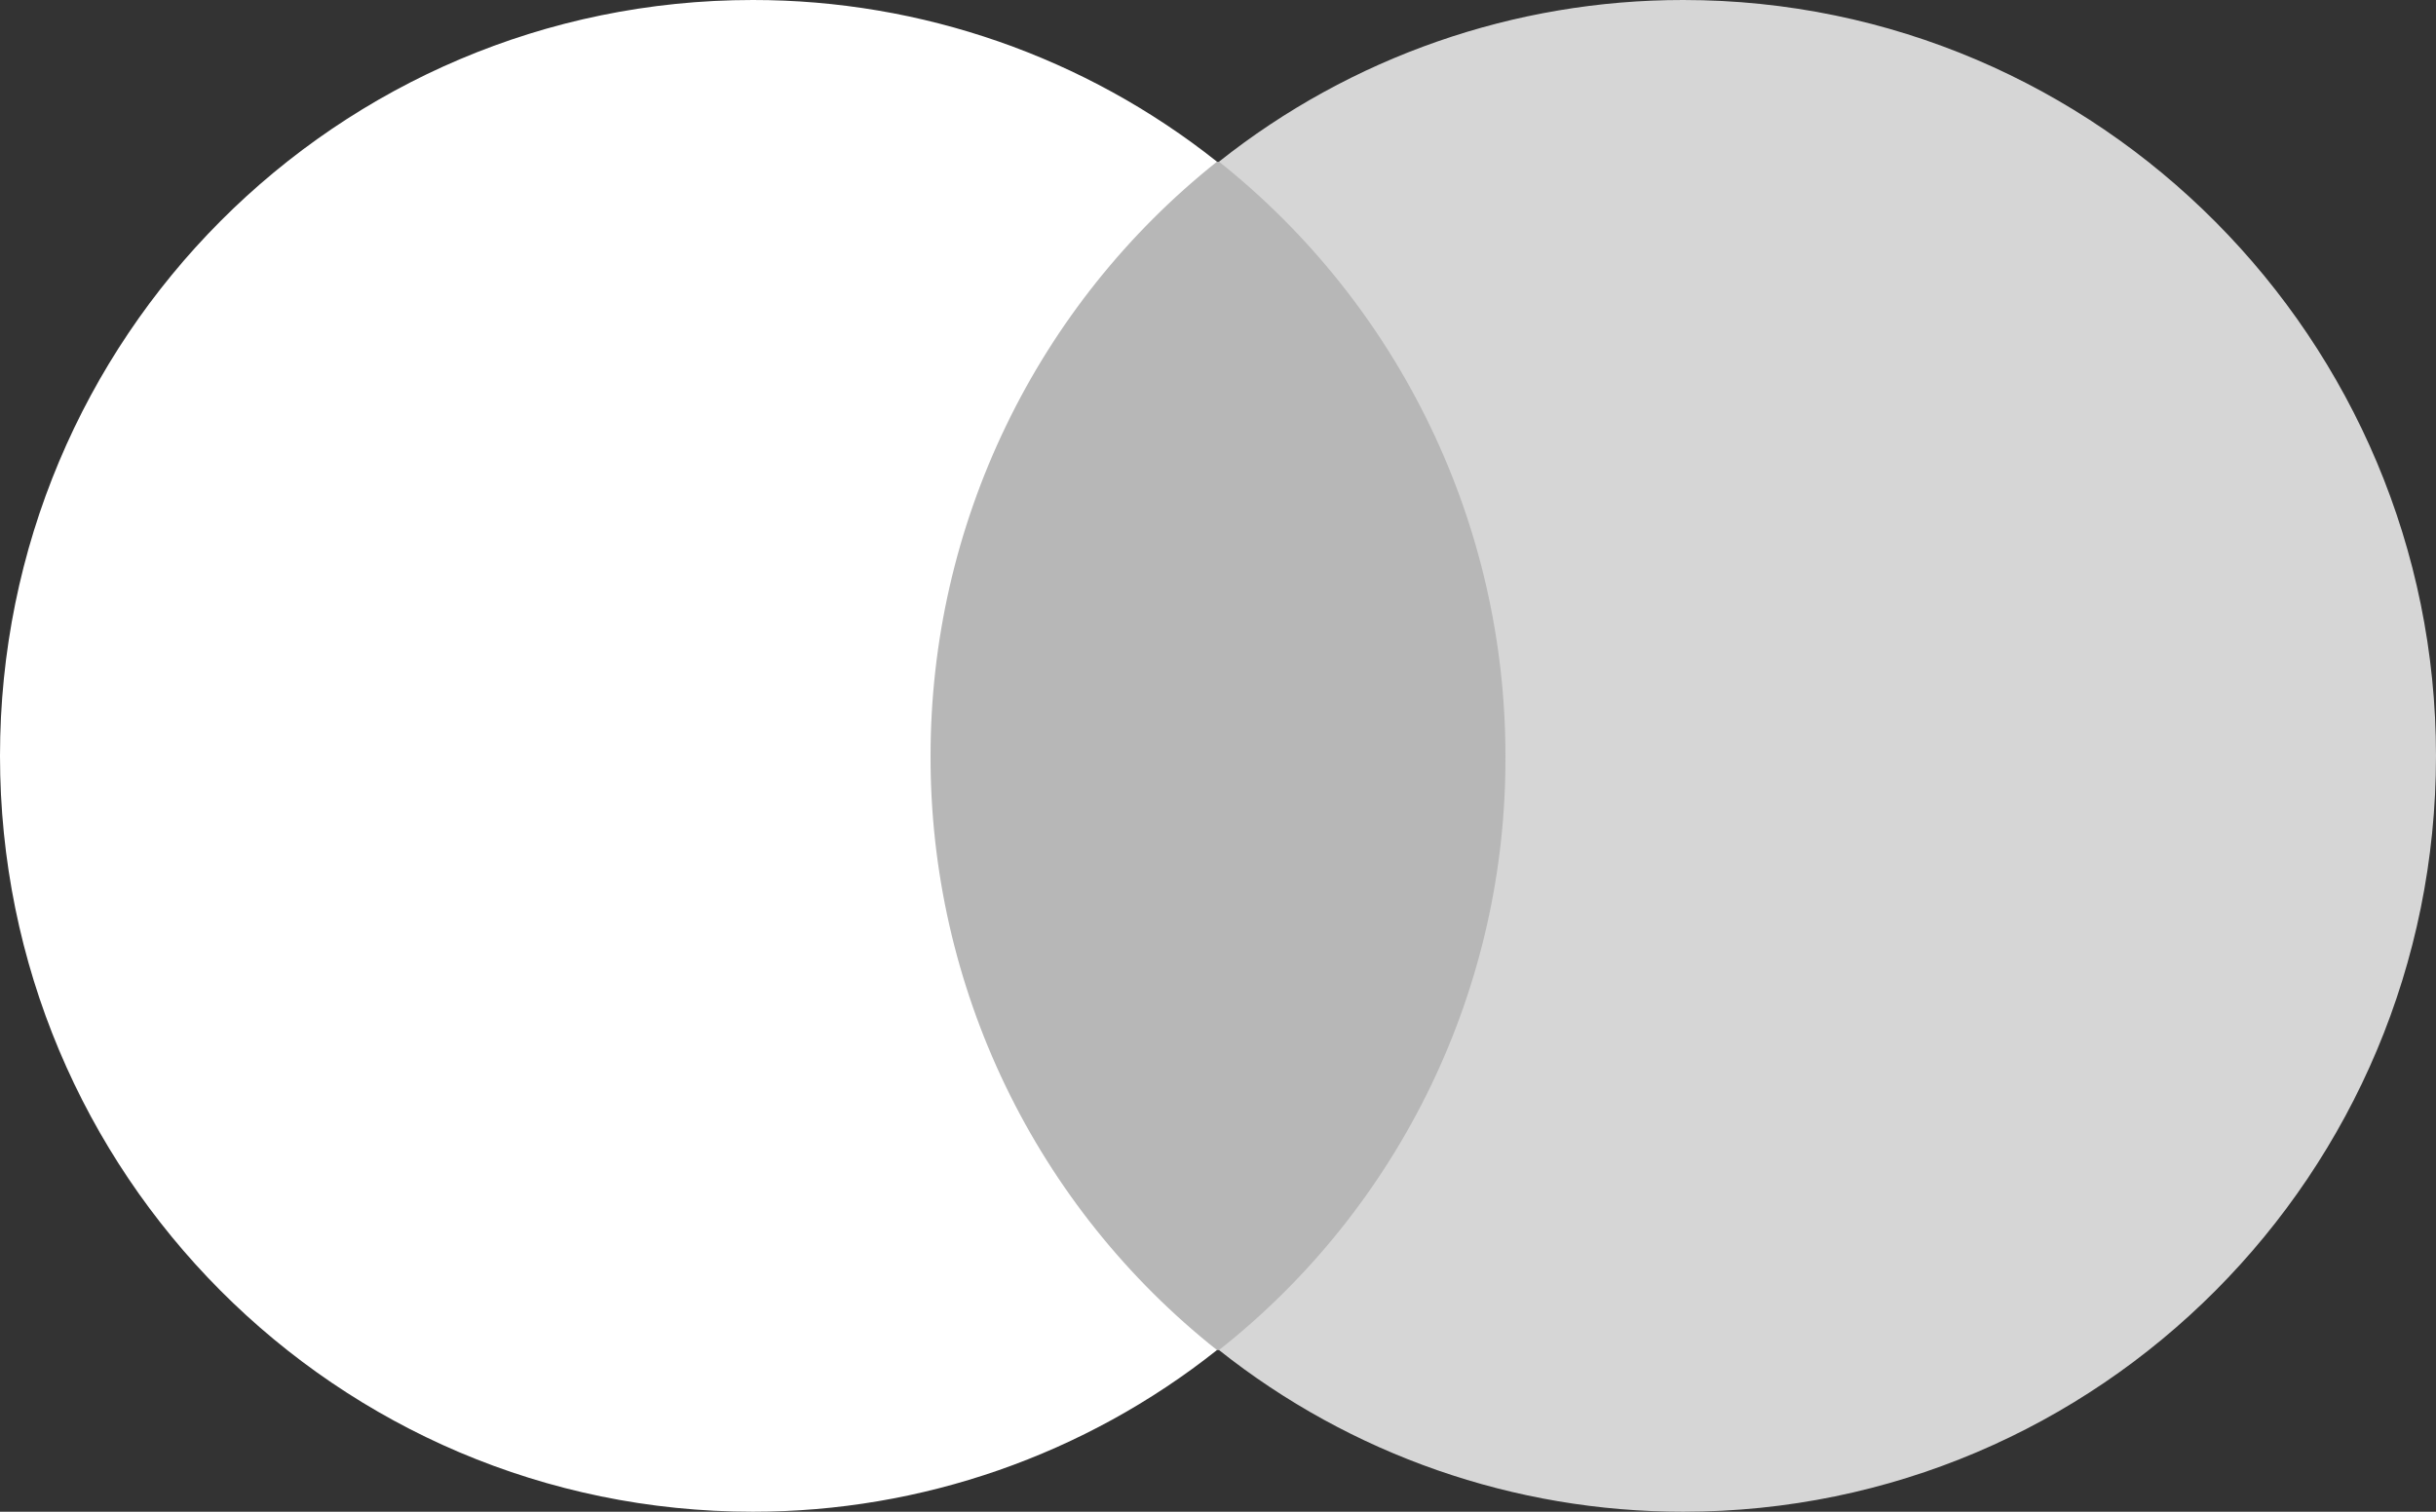
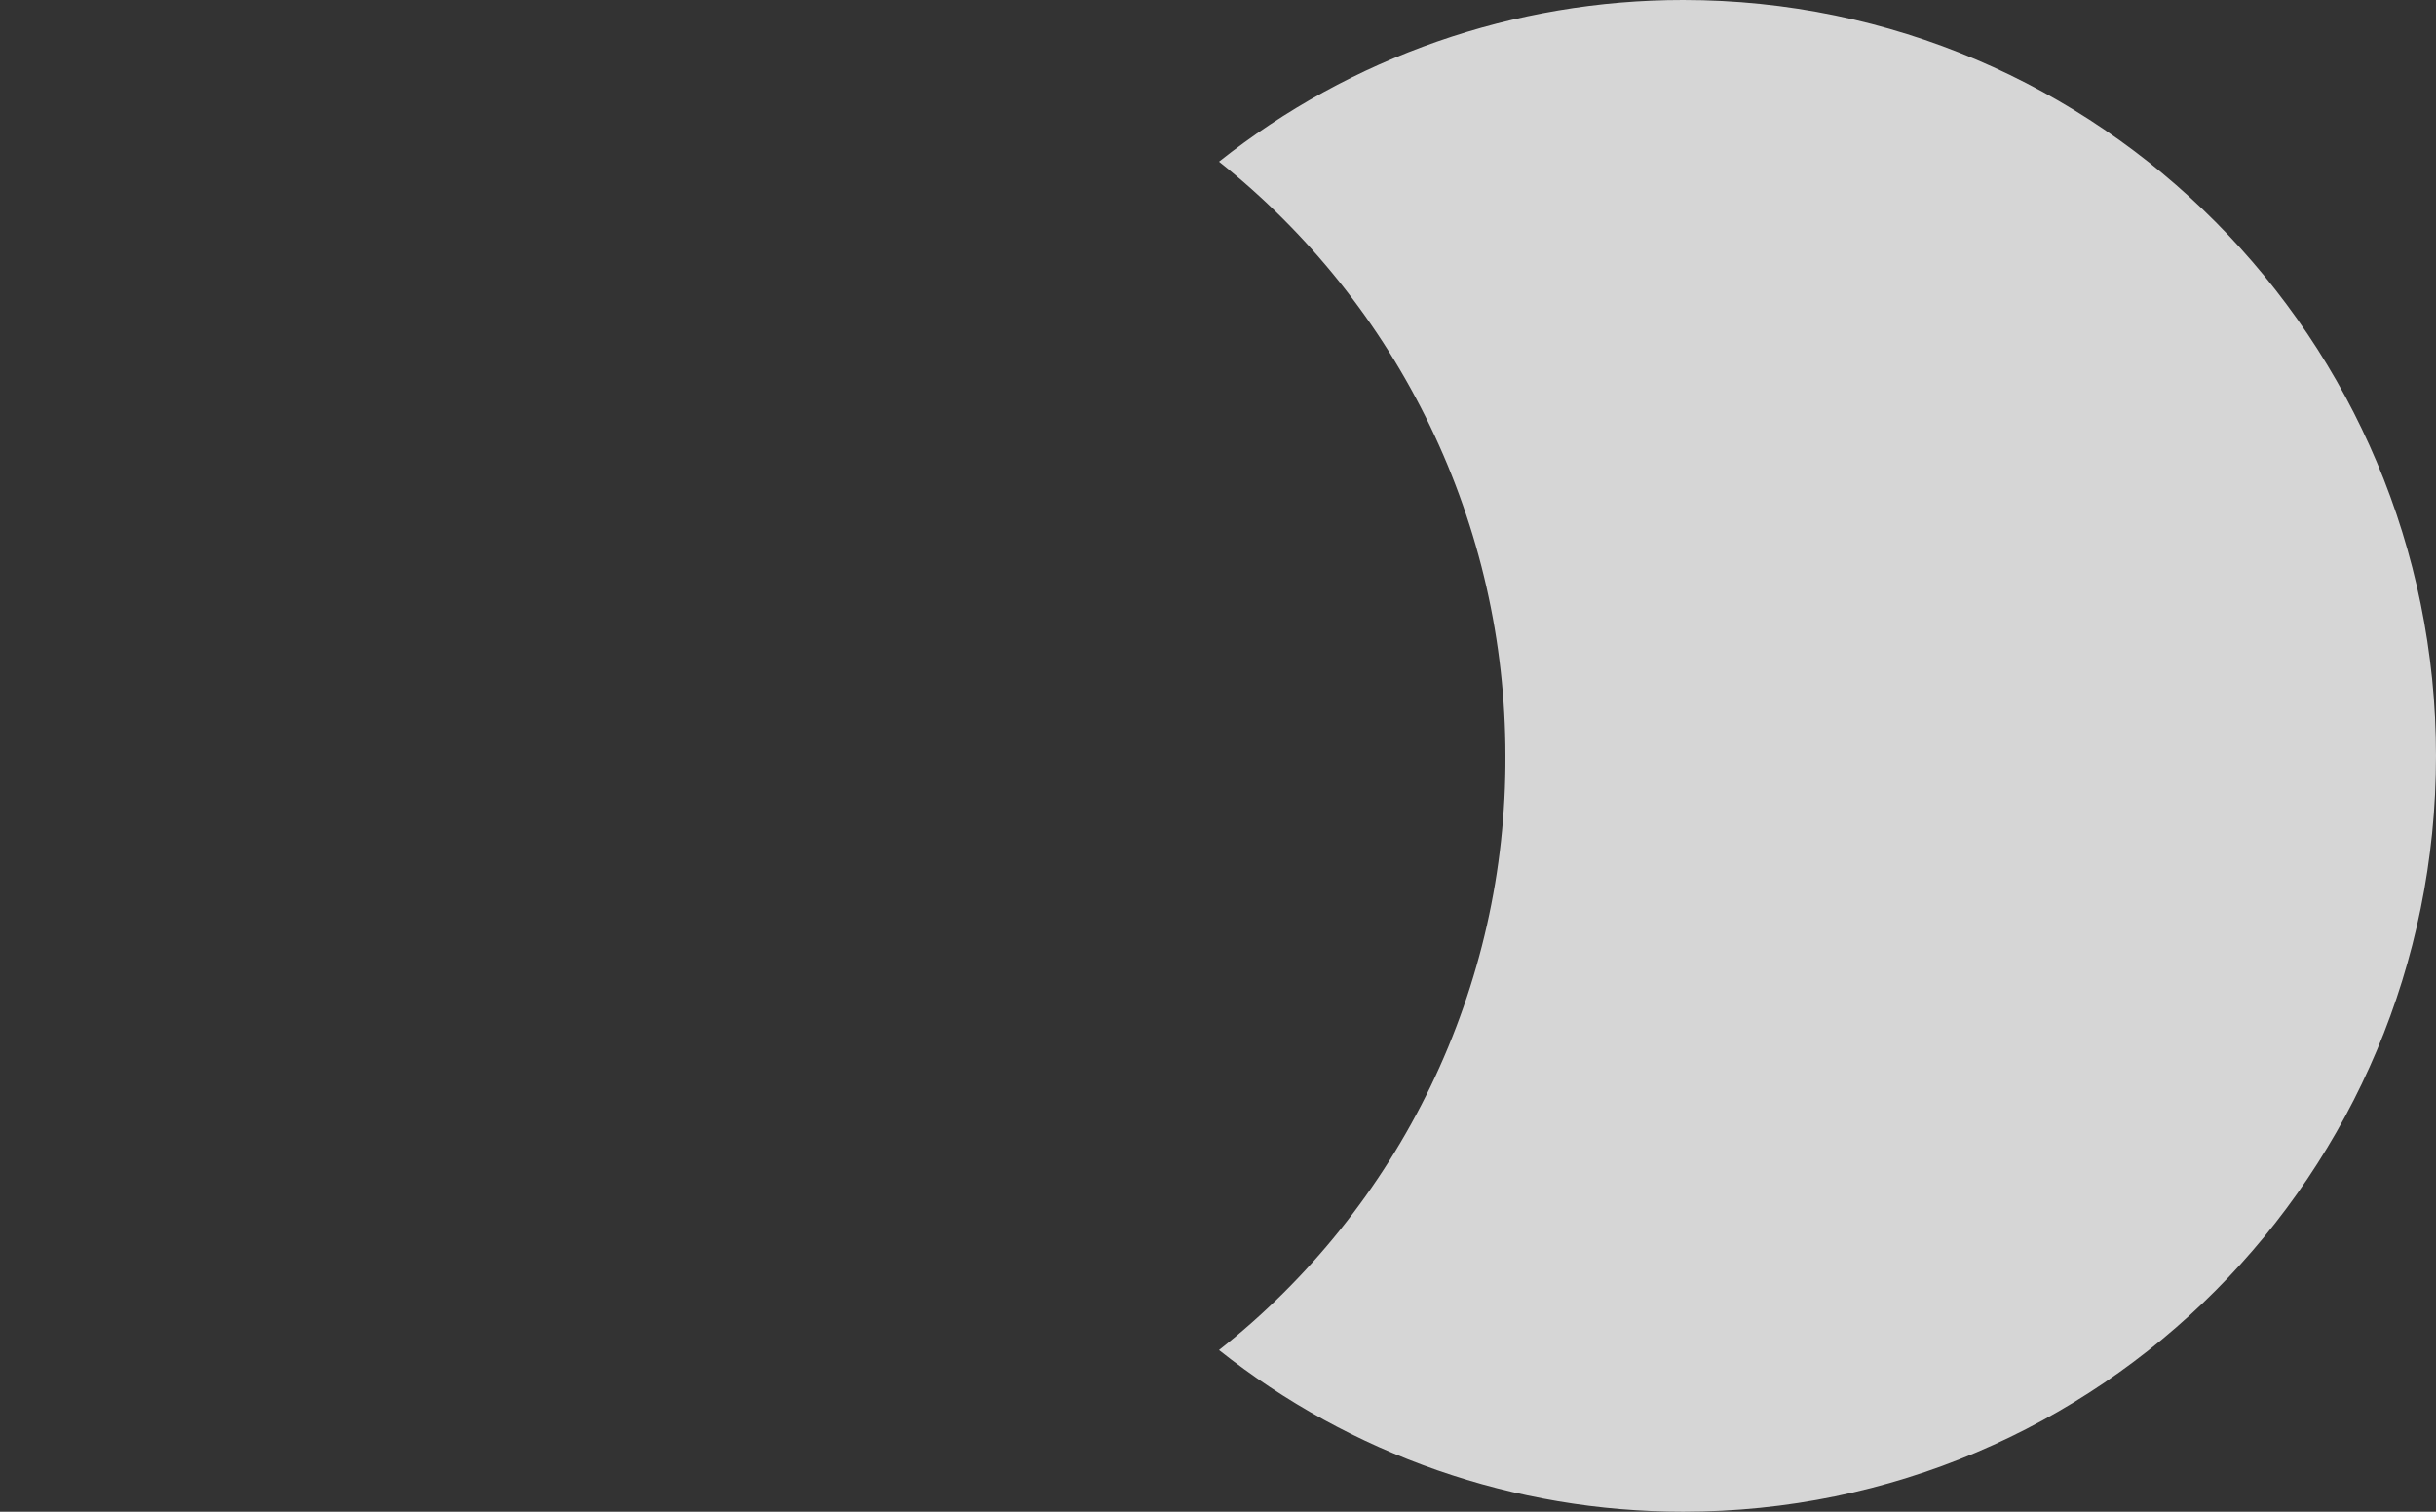
<svg xmlns="http://www.w3.org/2000/svg" width="29" height="18" viewBox="0 0 29 18" fill="none">
  <rect x="0" y="0" width="29" height="18" fill="#333333" stroke="none" />
-   <path d="M18.42 1.926H10.58V16.076H18.42V1.926Z" fill="#B7B7B7" />
-   <path d="M11.078 9C11.078 7.64 11.384 6.298 11.975 5.073C12.565 3.848 13.424 2.772 14.488 1.925C12.916 0.677 10.969 -0.001 8.962 1.36054e-06C4.008 1.36054e-06 0 4.025 0 9C0 13.975 4.008 18 8.962 18C10.969 18.001 12.916 17.323 14.488 16.075C13.422 15.23 12.561 14.155 11.97 12.929C11.38 11.704 11.075 10.36 11.078 9Z" fill="white" />
  <path d="M29 9C29 13.975 24.992 18 20.038 18C18.031 18.001 16.083 17.323 14.512 16.075C15.58 15.232 16.442 14.157 17.033 12.931C17.624 11.705 17.928 10.361 17.922 9C17.922 7.64 17.616 6.298 17.025 5.073C16.435 3.848 15.576 2.772 14.512 1.925C16.083 0.677 18.031 -0.001 20.038 1.36054e-06C24.992 1.36054e-06 29 4.05 29 9Z" fill="#D6D6D6" />
</svg>